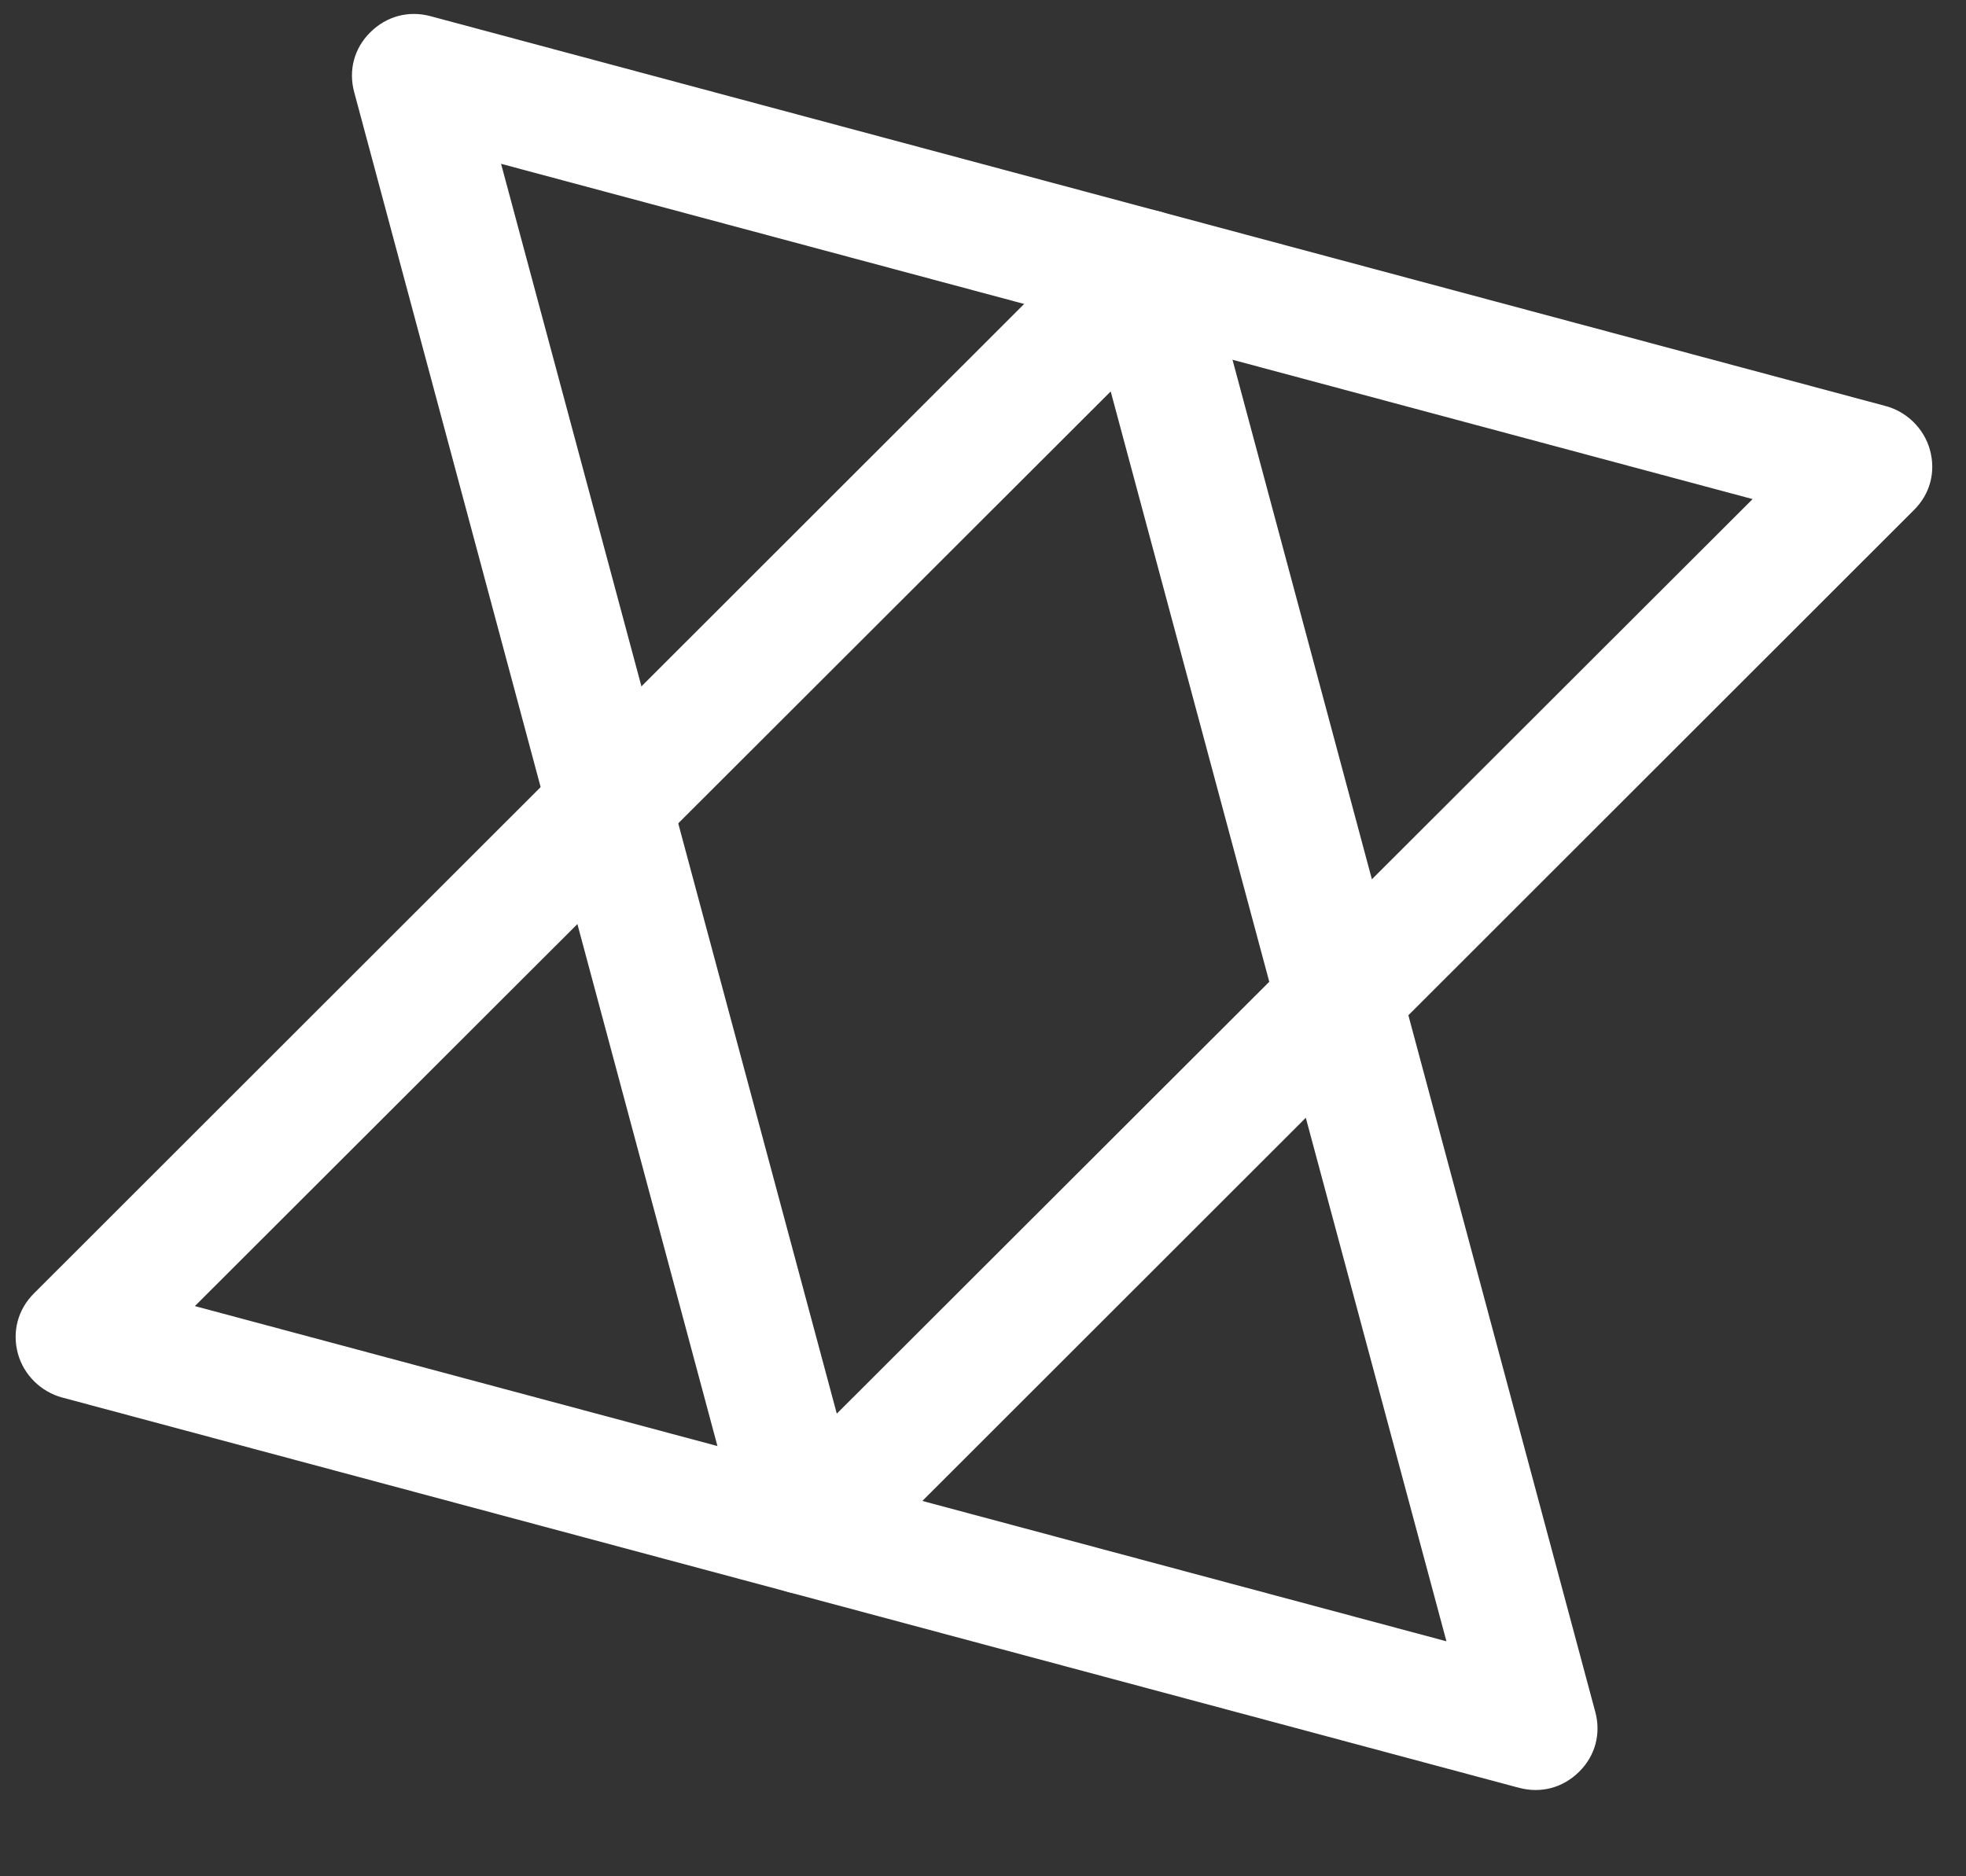
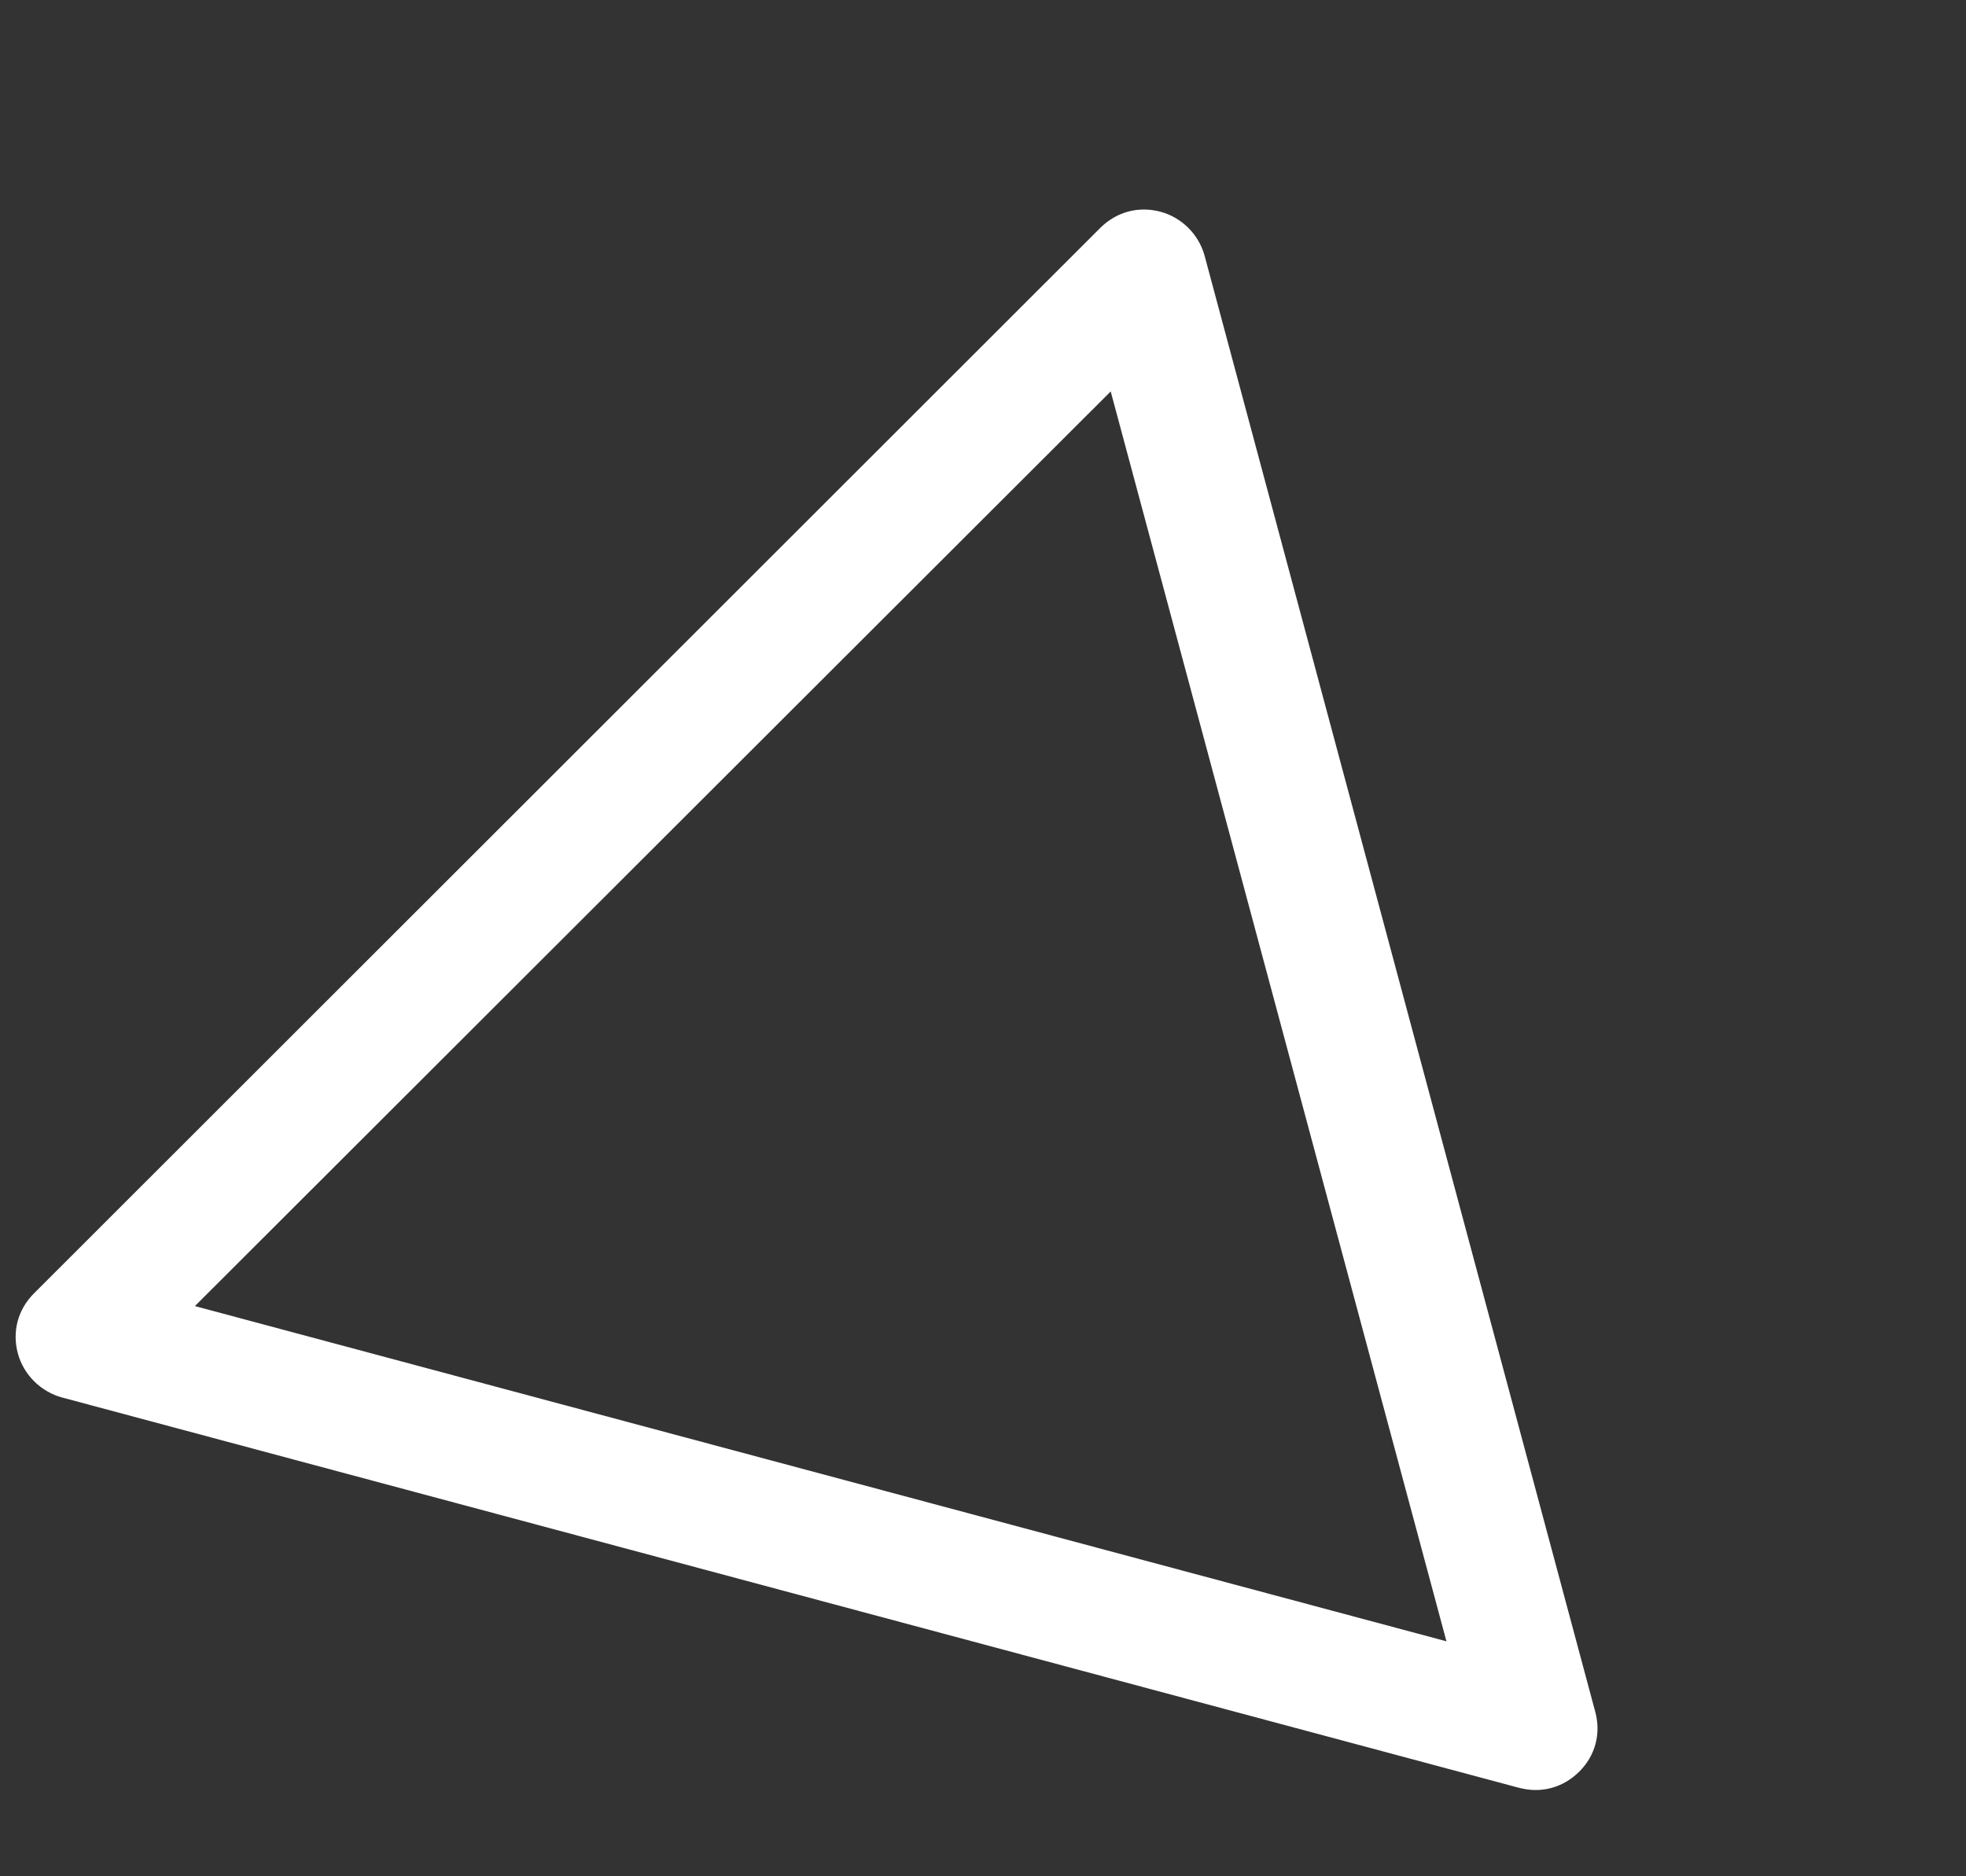
<svg xmlns="http://www.w3.org/2000/svg" width="22" height="21" viewBox="0 0 22 21" fill="none">
  <rect x="0" y="0" width="22" height="21" fill="#333333" stroke="none" />
  <path d="M16.98 20.005L0.694 15.641C0.464 15.579 0.267 15.394 0.2 15.149C0.134 14.903 0.2 14.656 0.38 14.476L12.313 2.55C12.494 2.371 12.739 2.304 12.987 2.37C13.217 2.432 13.413 2.617 13.48 2.863L17.851 19.158C17.918 19.403 17.852 19.651 17.671 19.83C17.49 20.009 17.245 20.076 16.997 20.009L16.98 20.005ZM2.199 14.623L16.186 18.37L12.429 4.381L2.181 14.618L2.199 14.623Z" fill="white" />
-   <path d="M8.828 17.82C8.598 17.759 8.402 17.573 8.335 17.328L3.964 1.033C3.897 0.787 3.963 0.54 4.144 0.361C4.325 0.182 4.57 0.115 4.817 0.181L21.103 4.545C21.333 4.607 21.53 4.792 21.597 5.037C21.664 5.283 21.598 5.53 21.417 5.709L9.484 17.636C9.303 17.815 9.058 17.882 8.81 17.816L8.828 17.82ZM5.607 1.833L9.364 15.822L19.612 5.586L5.624 1.838L5.607 1.833Z" fill="white" />
</svg>